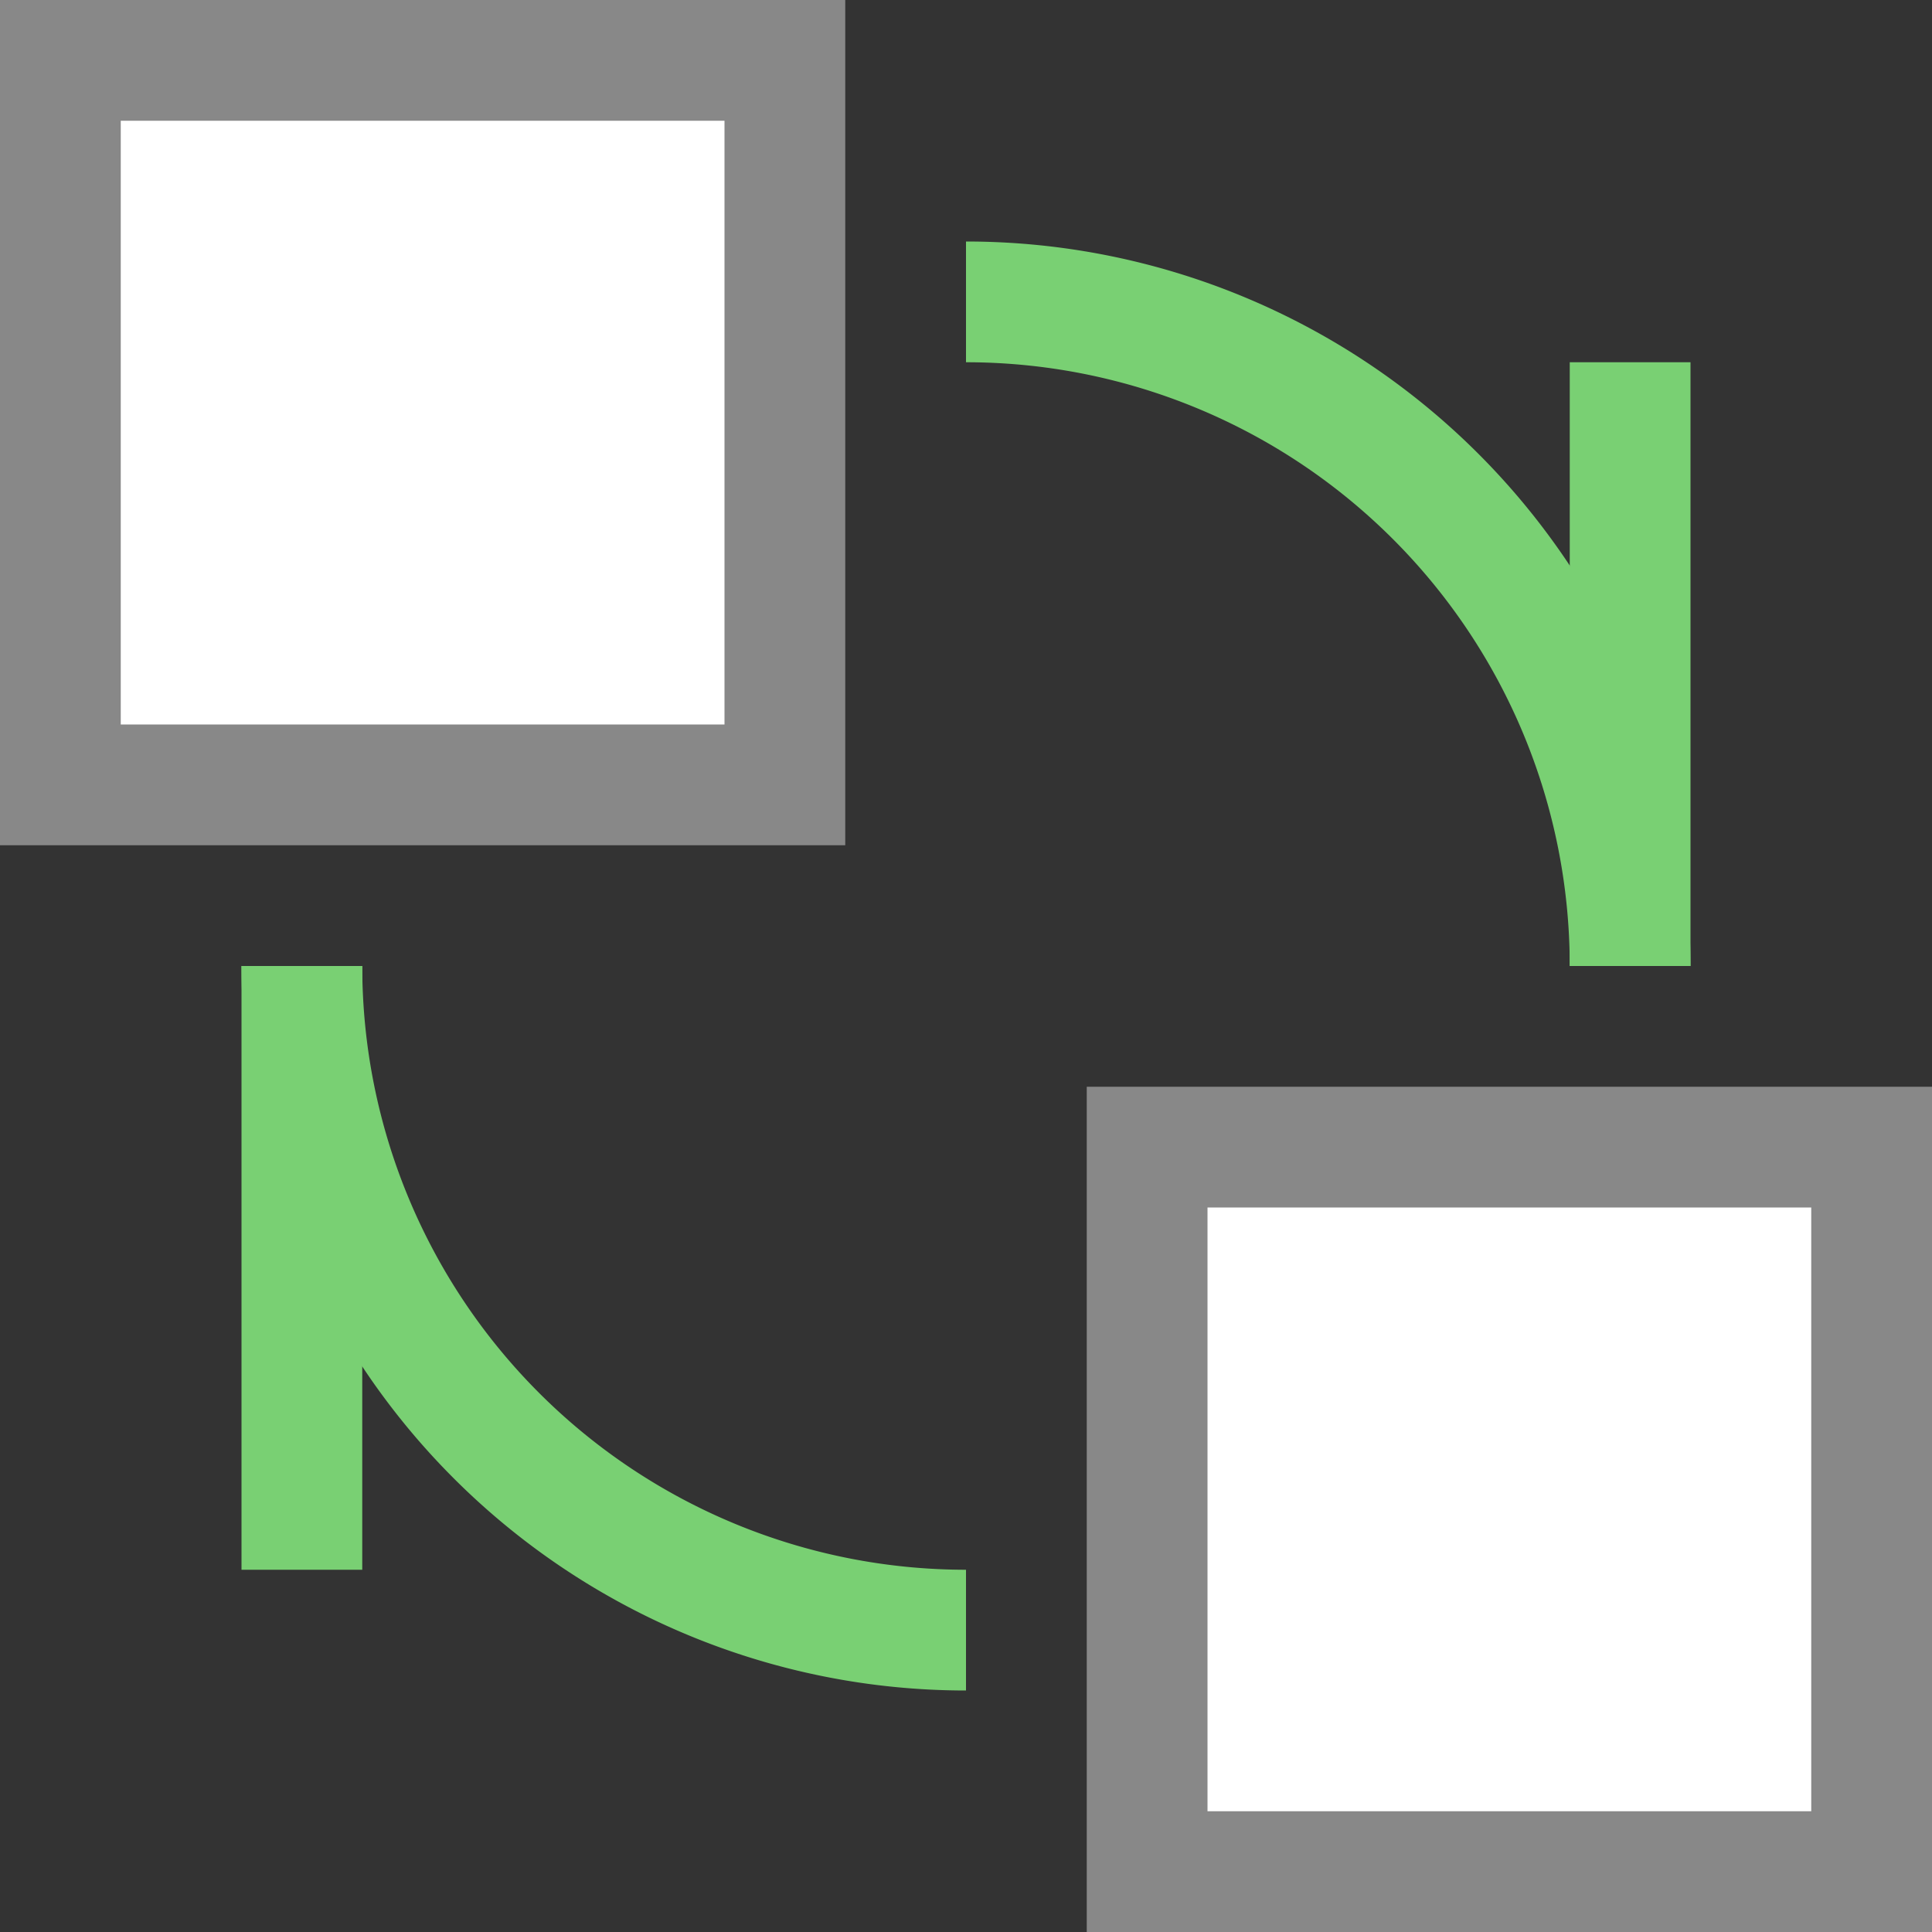
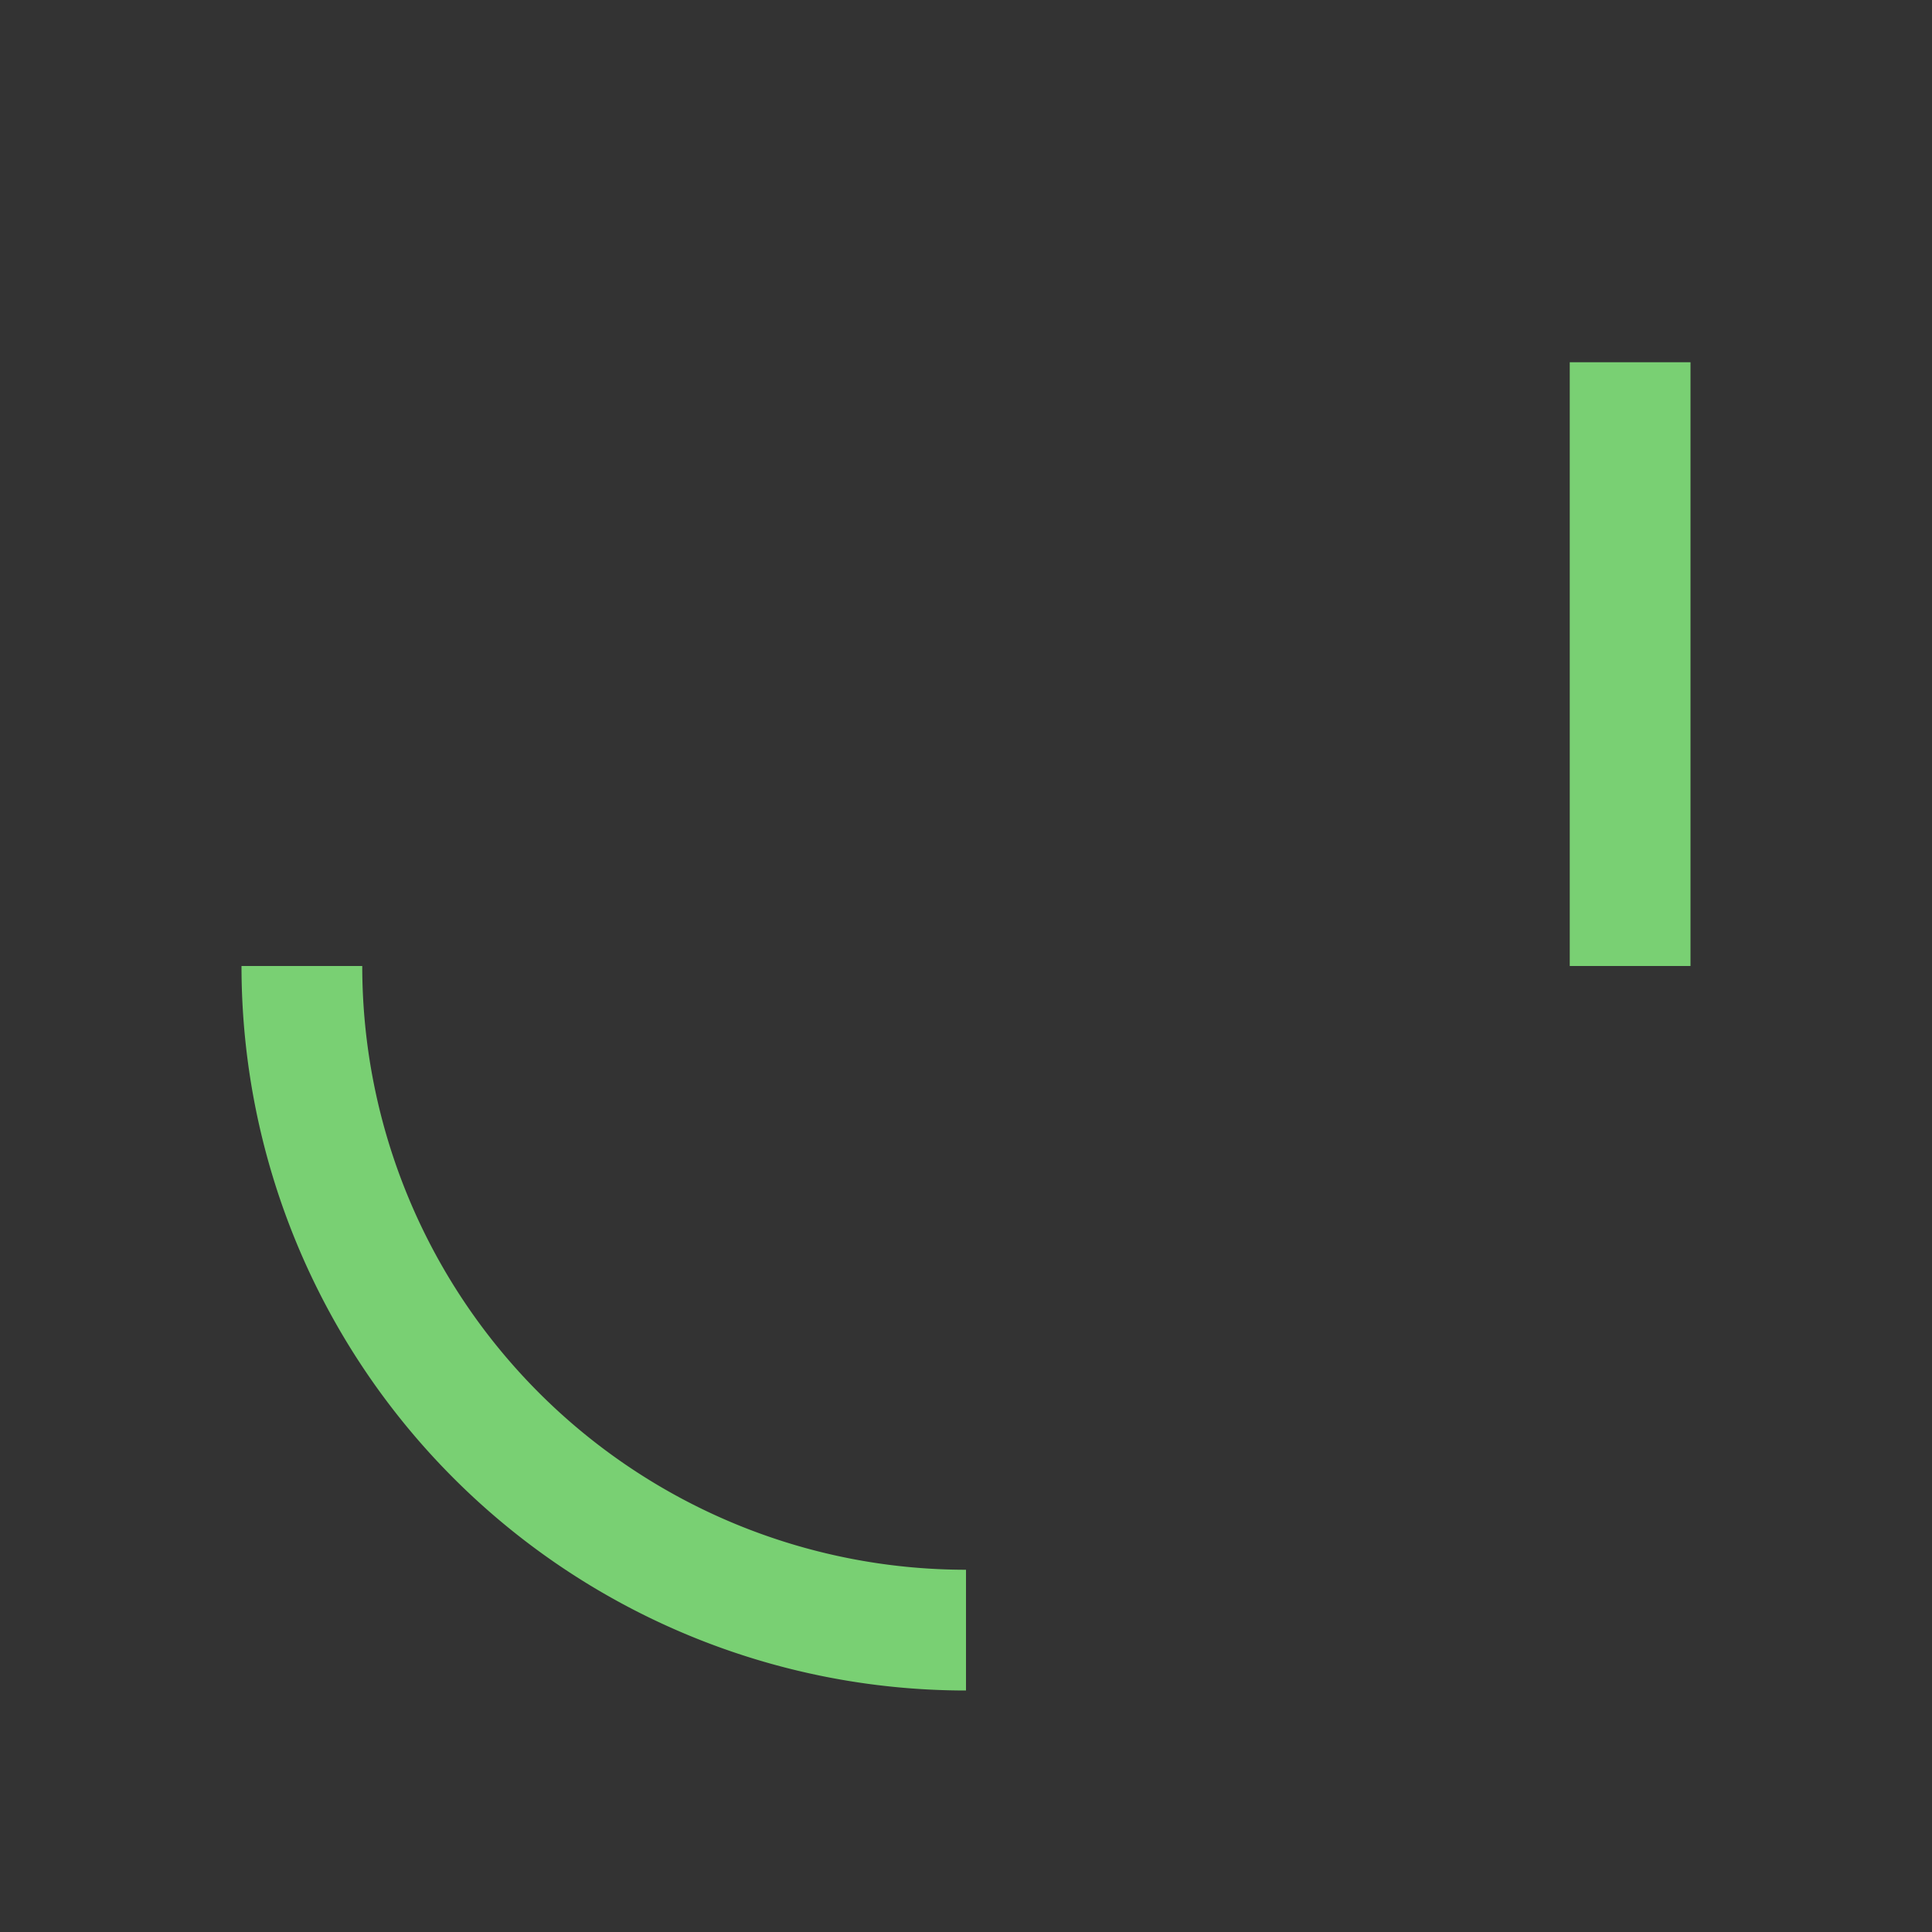
<svg xmlns="http://www.w3.org/2000/svg" viewBox="0 0 16 16">
  <rect x="0" y="0" width="16" height="16" fill="#333333" stroke="none" />
  <g transform="matrix(0 -1 -1 0 16 16)">
-     <path style="stroke-dasharray:none;stroke-opacity:1;fill:none;opacity:1;stroke-miterlimit:4;stroke:#79d073;stroke-linecap:butt;stroke-linejoin:miter;stroke-width:1;stroke-dashoffset:0" transform="matrix(1 0 0 -1 0 0)" d="M 13.5 -8 A 5.5 5.5 0 0 1 8 -2.5" />
    <path style="stroke-dasharray:none;stroke-opacity:1;fill:none;stroke-miterlimit:4;stroke:#79d073;stroke-linecap:butt;stroke-linejoin:miter;stroke-width:1" d="m 8 2.5 5 0" />
  </g>
  <g transform="matrix(0 -1 -1 0 16 16)">
    <path style="stroke-dasharray:none;stroke-opacity:1;fill:none;opacity:1;stroke-miterlimit:4;stroke:#79d073;stroke-linecap:butt;stroke-linejoin:miter;stroke-width:1;stroke-dashoffset:0" transform="matrix(-1 0 0 1 0 0)" d="m -2.5 8 a 5.5 5.5 0 0 1 -5.5 5.5" />
-     <path style="stroke-dasharray:none;stroke-opacity:1;fill:none;stroke-miterlimit:4;stroke:#79d073;stroke-linecap:butt;stroke-linejoin:miter;stroke-width:1" d="m 3 13.5 5 0" />
  </g>
-   <rect width="6" style="stroke-dasharray:none;stroke-opacity:1;fill:#fff;opacity:1;stroke-miterlimit:4;fill-opacity:1;stroke:#888;fill-rule:nonzero;stroke-linecap:butt;stroke-linejoin:miter;stroke-width:1;stroke-dashoffset:0" x="9.5" height="6" y="9.5" />
-   <rect width="6" style="stroke-dasharray:none;stroke-opacity:1;fill:#fff;opacity:1;stroke-miterlimit:4;fill-opacity:1;stroke:#888;fill-rule:nonzero;stroke-linecap:butt;stroke-linejoin:miter;stroke-width:1;stroke-dashoffset:0" height="6" x="0.5" y="0.5" />
</svg>